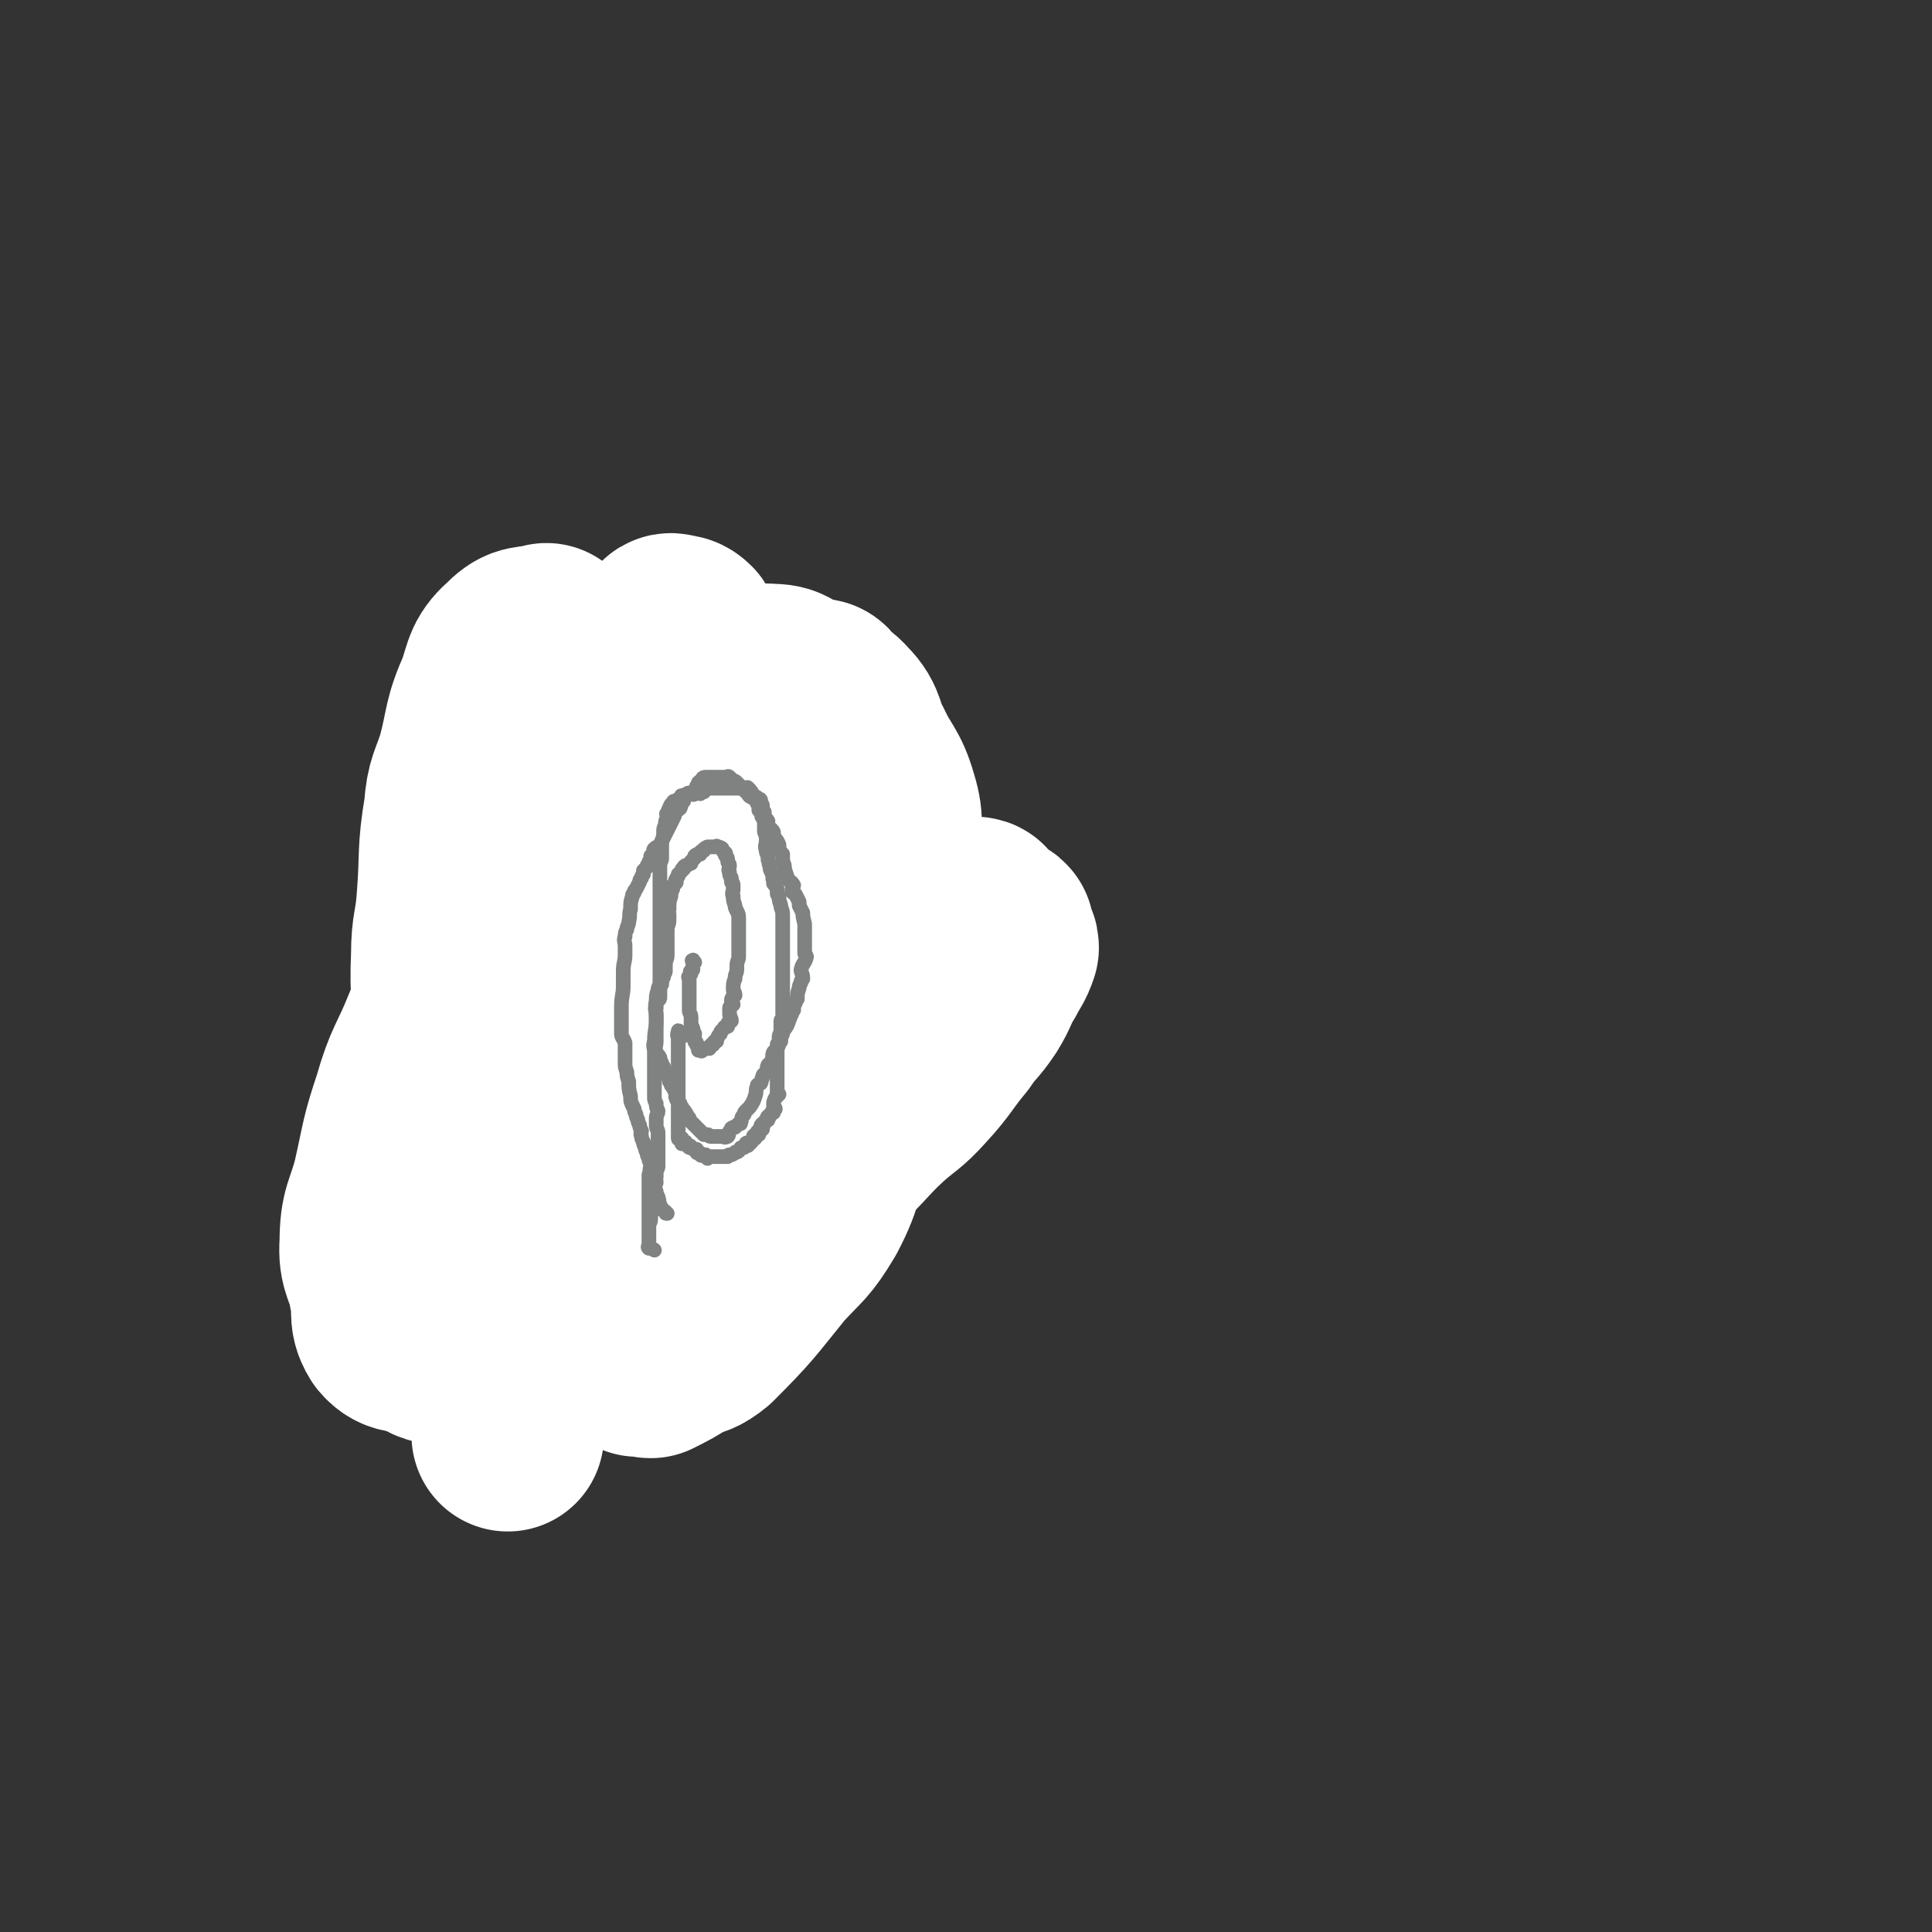
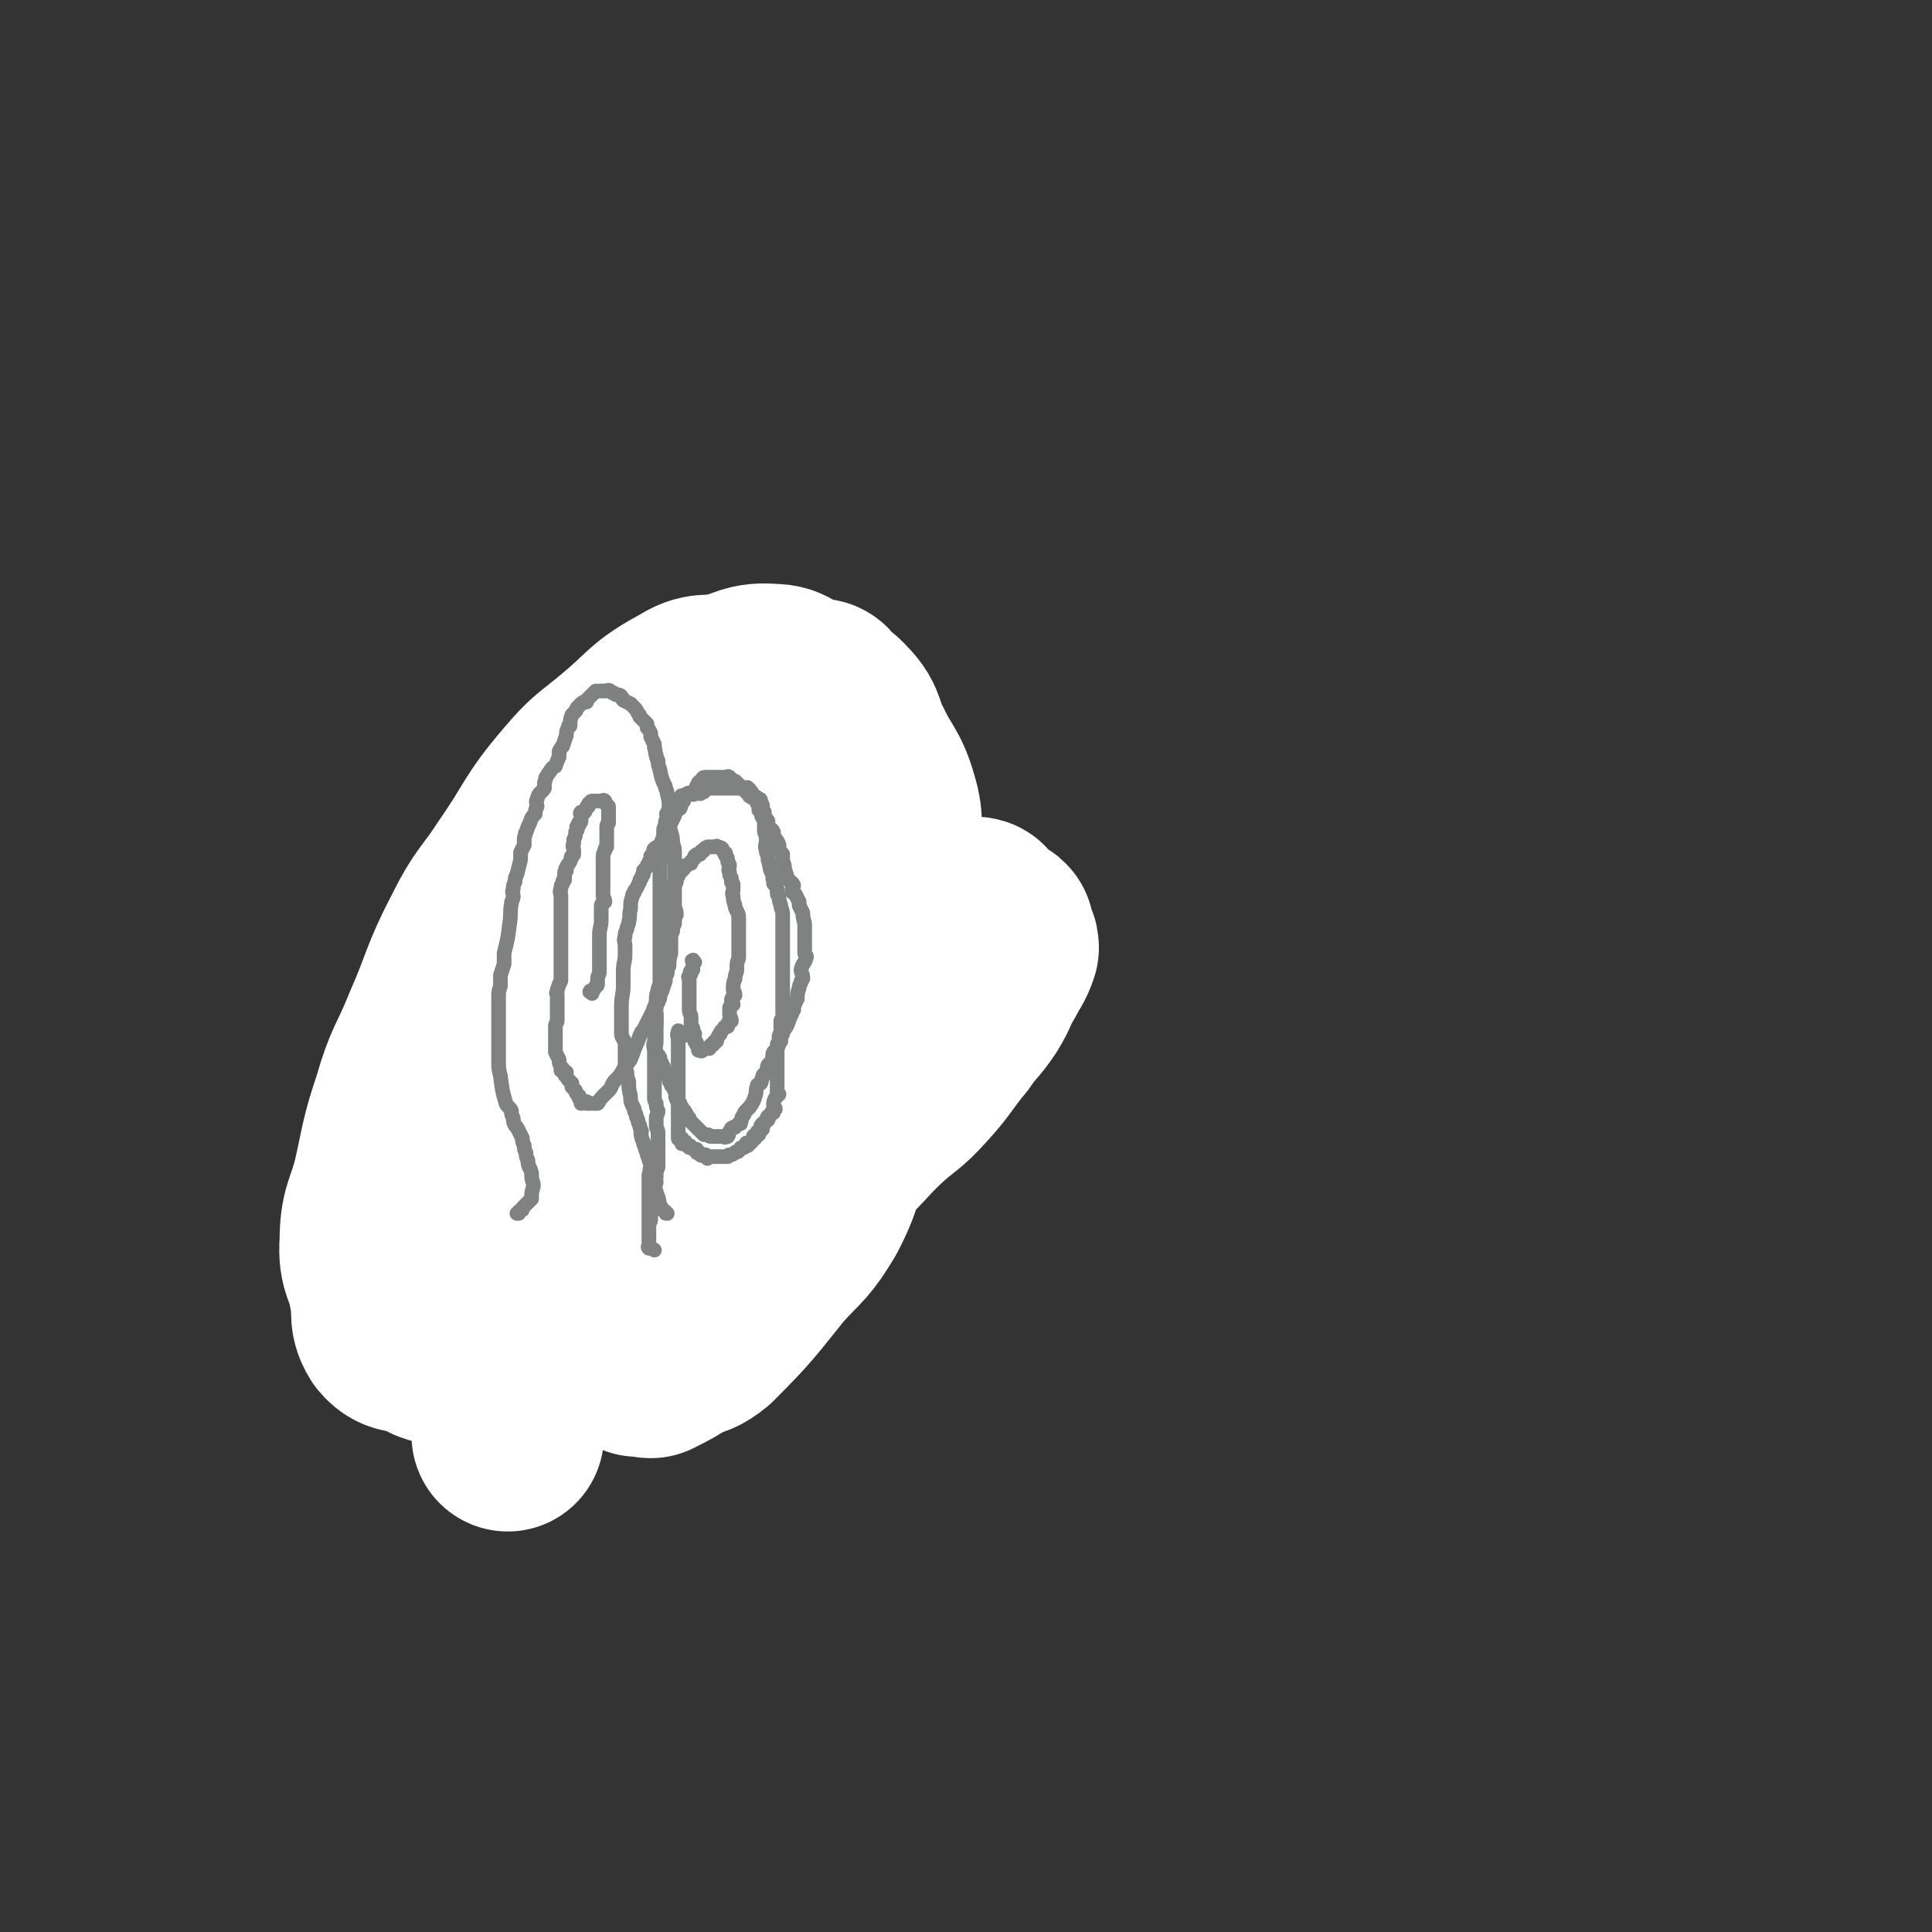
<svg xmlns="http://www.w3.org/2000/svg" viewBox="0 0 1054 1054" version="1.1">
  <rect x="0" y="0" width="1054" height="1054" fill="#333333" stroke="none" />
  <g fill="none" stroke="#808282" stroke-width="8" stroke-linecap="round" stroke-linejoin="round">
-     <path d="M389,551c-1,-1 -1,-1 -1,-1 -1,-1 0,-1 0,-1 0,-1 -1,-1 -1,-2 0,-1 0,-1 1,-2 0,-1 0,-1 1,-2 0,-1 1,-1 2,-2 0,-1 -1,-1 -1,-2 0,0 0,0 0,0 -1,-2 -2,-1 -3,-2 0,-1 0,-1 0,-2 -1,-1 -1,-1 -1,-2 -1,-1 -1,-1 -1,-2 -1,-1 -1,-1 -2,-2 0,-1 0,-1 0,-2 -1,-1 0,-1 0,-2 0,0 0,0 0,0 -1,-2 -1,-2 -1,-3 -1,-1 0,-1 0,-2 0,-1 0,-1 0,-2 0,-1 0,-1 0,-2 0,-1 0,-1 0,-2 0,-1 0,-1 0,-2 0,-1 0,-1 -1,-2 0,-2 0,-2 0,-4 0,-1 0,-1 0,-2 0,-1 0,-1 0,-2 0,0 0,0 0,0 0,-2 -1,-2 -1,-3 0,0 0,0 0,0 0,-1 0,-1 0,-2 0,-1 0,-1 0,-2 0,0 0,0 0,0 0,-1 0,-1 0,-2 0,-1 0,-1 0,-2 0,-1 0,-1 0,-2 0,0 0,0 0,0 0,-1 0,-2 0,-2 0,-2 -1,-1 -1,-2 -1,-1 0,-1 0,-1 0,-1 0,-1 0,-1 -1,-2 -1,-2 -1,-3 -1,-1 -1,-1 -1,-1 -1,-1 0,-1 0,-1 0,-1 0,-2 -1,-2 -1,-1 -1,-1 -1,-1 -1,-1 0,-2 0,-2 0,-1 -1,0 -1,0 -1,-1 -1,-1 -1,-1 -1,-1 -1,-1 -1,-1 -1,-1 -1,0 -2,0 0,0 0,0 0,0 -1,-1 -1,-2 -1,-2 -1,-1 -1,0 -1,0 -1,0 -1,-1 -2,-1 0,0 0,0 0,0 -1,0 -1,0 -1,0 -1,0 -1,0 -1,0 -1,0 -1,0 -2,0 0,0 0,0 0,0 -1,0 -1,0 -2,0 -2,0 -2,0 -3,0 -1,0 -1,0 -1,0 -1,0 0,1 0,2 0,0 -1,0 -1,1 -1,0 -1,0 -1,2 -1,0 0,0 0,1 0,0 0,0 0,1 0,0 0,0 0,1 0,0 0,0 0,1 -1,0 -1,0 -1,1 -1,1 0,1 0,2 0,1 0,1 0,3 0,1 0,1 0,2 0,1 0,1 0,2 0,1 0,1 0,2 0,1 0,1 0,2 0,2 0,2 -1,4 -1,2 -1,2 -1,4 -1,1 0,1 0,2 0,2 -1,2 -1,4 -1,0 -1,1 -1,2 0,1 0,1 0,3 0,1 -1,1 -1,3 0,1 0,1 0,3 0,1 -1,1 -2,3 0,1 0,1 0,3 -1,1 -1,2 -1,4 0,1 0,1 0,3 0,1 0,1 0,3 0,1 0,1 0,3 0,1 0,1 0,3 0,1 0,1 0,3 0,3 0,3 0,6 0,1 0,1 0,3 0,2 0,2 0,4 0,4 0,4 0,7 0,1 0,1 0,3 0,1 0,1 0,3 0,2 0,2 0,4 0,2 0,2 0,4 0,2 1,2 2,4 0,1 0,1 1,3 0,2 0,3 1,6 0,1 0,1 1,3 0,2 0,2 1,4 0,3 0,3 2,6 0,1 0,1 1,3 1,1 1,1 2,3 1,2 1,3 2,6 0,2 1,2 2,4 0,2 0,2 1,3 0,1 0,1 1,2 0,2 0,3 1,5 0,1 0,0 1,1 1,2 1,2 2,4 1,1 1,1 2,3 1,1 0,1 1,3 0,0 0,0 1,1 1,2 1,2 2,3 0,1 0,1 1,2 0,1 0,1 0,2 0,1 0,1 0,2 1,2 1,1 3,3 0,0 0,0 0,1 0,1 -1,1 0,2 0,0 1,-1 2,-1 0,0 -1,1 0,2 0,0 0,0 1,1 0,0 0,-1 1,-1 0,0 1,0 2,0 1,0 1,0 2,0 0,0 0,0 1,0 0,0 0,0 1,0 1,0 1,1 2,0 1,-1 1,-2 3,-4 1,0 1,0 1,-1 1,0 1,0 2,0 0,-1 0,-1 1,-2 0,0 0,0 1,0 1,-1 1,-1 2,-2 1,-3 1,-3 3,-6 0,-1 0,-1 1,-2 0,-1 0,-1 1,-2 0,-1 0,-1 1,-2 0,-2 0,-2 1,-3 0,-2 1,-2 2,-3 2,-3 3,-3 4,-5 1,-3 0,-4 2,-6 0,-2 1,-1 2,-2 1,-1 2,-1 2,-2 1,-2 0,-2 1,-3 0,-2 1,-2 2,-3 1,-2 1,-2 3,-4 1,-2 1,-2 3,-5 1,-2 1,-2 2,-4 0,-1 0,-2 1,-3 0,-3 0,-3 2,-6 0,-3 1,-3 2,-5 0,-2 0,-2 0,-4 0,-1 0,-1 0,-2 0,-2 1,-2 1,-4 0,-1 0,-1 0,-2 1,-4 1,-4 2,-7 0,-3 -1,-3 -1,-6 0,-3 0,-3 0,-6 0,-2 0,-2 0,-3 0,-1 0,-1 0,-2 0,-2 1,-2 2,-3 0,-1 -1,-1 -1,-2 0,-2 0,-2 0,-5 0,-2 0,-2 0,-3 0,-2 0,-2 0,-3 0,-2 0,-2 0,-4 0,-1 0,-1 0,-2 0,-2 0,-2 0,-4 0,-1 0,-1 0,-2 0,-4 0,-4 0,-8 0,-2 0,-2 -1,-3 0,-2 0,-2 0,-4 -1,-2 0,-2 -1,-3 0,-1 0,-1 0,-2 -1,-2 -1,-2 -2,-3 0,-1 0,-1 0,-2 -1,-2 -1,-1 -1,-2 -1,-3 -1,-3 -1,-5 -1,-1 0,-1 -1,-2 0,-1 0,-1 0,-2 -1,-1 -1,-1 -1,-2 0,0 0,0 0,0 -1,-2 -1,-2 -2,-3 0,-1 0,-1 0,-2 -1,-2 -1,-2 -2,-4 -1,-2 -1,-2 -2,-4 -1,-1 -2,-1 -2,-2 0,-1 0,-1 0,-2 -1,-3 -2,-2 -3,-5 0,0 0,0 0,-1 -1,-2 -1,-2 -1,-3 -1,-2 -1,-2 -1,-3 -1,-2 -1,-1 -2,-2 -1,-1 -1,-1 -2,-2 0,-1 0,-1 0,-2 -1,-2 -1,-2 -1,-3 -2,-2 -2,-1 -3,-3 -2,-2 -1,-2 -2,-4 -1,-1 -2,-1 -3,-2 0,-1 0,-1 0,-2 -2,-1 -2,-1 -3,-2 -1,-1 0,-1 0,-2 -2,-1 -2,0 -3,-1 -1,-1 -1,-1 -2,-2 -1,-1 -1,-1 -2,-1 -1,-1 -1,-1 -2,-2 -1,-1 -1,-1 -1,-2 -1,0 -1,0 -2,0 -1,-1 -1,-1 -2,-1 -1,-1 0,-2 0,-3 -1,-1 -2,-1 -3,-1 -1,-1 -1,-1 -2,-2 0,0 0,0 0,0 -2,-1 -2,-1 -3,-1 -2,-2 -2,-2 -4,-3 -1,-1 -1,-2 -2,-2 -2,-1 -2,-1 -3,-1 -1,0 -1,0 -2,0 -1,0 -1,0 -2,0 -1,0 -1,-1 -2,-1 -1,-1 -1,0 -2,0 -1,0 -1,0 -2,0 0,0 0,0 0,0 -1,0 -1,0 -1,0 -2,0 -2,0 -4,0 -2,0 -2,1 -3,2 -1,0 -1,0 -2,1 -1,1 -1,1 -2,2 -2,1 -2,1 -4,2 -1,0 -1,0 -2,0 -1,1 -1,1 -2,2 -2,2 -2,2 -4,4 -2,2 -2,2 -4,4 -1,1 0,1 -1,2 0,0 0,0 0,1 -1,1 -1,1 -1,2 -1,1 -1,1 -1,2 -1,1 -1,1 -2,3 0,1 0,1 0,3 -1,1 -1,1 -2,3 0,1 0,1 0,3 -1,2 0,2 -1,4 0,1 0,1 0,3 -1,4 -1,5 -1,9 0,3 -1,3 -1,6 0,2 0,2 0,5 0,2 -1,2 -2,5 0,1 0,1 0,3 -1,3 0,3 -1,6 0,2 0,2 0,5 -1,2 -1,2 -2,5 0,2 0,2 0,5 -1,3 0,3 0,7 0,3 0,3 0,5 0,4 -1,4 -1,8 -1,3 0,3 0,7 0,3 0,3 -1,6 0,2 0,2 0,5 -1,4 0,4 0,8 0,3 0,3 0,7 0,3 0,3 0,7 0,3 0,3 0,7 0,6 0,6 1,13 0,3 1,3 2,6 0,5 0,5 1,11 0,5 0,5 2,10 0,3 0,3 1,7 1,2 1,2 2,5 1,3 0,3 1,6 0,2 0,2 1,5 0,6 0,6 1,12 0,2 1,2 2,5 0,2 0,2 1,5 1,6 1,6 3,12 0,2 0,2 1,4 0,1 -1,1 0,3 0,1 0,1 1,3 0,0 -1,0 -1,1 0,1 0,1 0,2 0,1 1,1 2,2 0,1 -1,1 -1,2 0,1 1,1 1,2 0,0 0,0 0,1 0,0 0,0 0,1 0,0 1,0 1,1 " />
-   </g>
+     </g>
  <g fill="none" stroke="#FFFFFF" stroke-width="105" stroke-linecap="round" stroke-linejoin="round">
    <path d="M430,554c-1,-1 -1,-1 -1,-1 -6,-3 -6,-6 -12,-5 -9,1 -10,3 -18,9 -9,5 -8,6 -16,12 -6,5 -6,5 -12,10 -7,6 -7,6 -14,13 -5,4 -5,4 -9,8 -2,1 -2,1 -2,2 -1,1 -2,2 -2,3 0,0 1,-1 2,-2 1,-1 1,-1 2,-2 4,-4 4,-4 8,-8 12,-10 12,-10 24,-19 17,-13 17,-12 34,-24 11,-7 10,-8 21,-14 14,-8 15,-6 30,-13 10,-4 9,-5 19,-8 11,-5 11,-5 22,-9 8,-3 7,-3 15,-5 3,-1 3,-1 5,-1 3,-1 2,-2 5,-2 1,0 2,0 2,1 -7,5 -9,4 -17,10 -22,14 -22,14 -44,29 -15,10 -16,9 -30,21 -18,13 -16,14 -33,29 -12,11 -13,11 -25,23 -19,16 -19,16 -37,33 -12,11 -11,12 -23,23 -13,12 -13,12 -26,24 -9,8 -9,7 -17,16 -6,5 -5,6 -11,12 -3,4 -5,5 -6,8 0,0 1,-1 3,0 0,0 0,1 1,1 3,-1 3,-1 7,-2 3,0 3,1 6,0 16,-7 16,-8 33,-14 11,-5 12,-4 23,-9 18,-10 18,-11 36,-21 11,-7 12,-6 23,-12 16,-10 15,-11 31,-22 12,-8 13,-6 24,-15 15,-12 14,-14 28,-27 10,-9 11,-8 20,-18 11,-12 10,-13 20,-25 6,-9 7,-8 13,-17 5,-8 4,-9 9,-17 3,-6 4,-6 6,-12 0,-3 -2,-3 -3,-5 0,-2 1,-4 0,-4 -3,-2 -4,0 -8,0 -3,0 -4,-2 -7,0 -12,6 -11,7 -23,15 -11,8 -13,6 -22,16 -18,17 -17,18 -33,37 -11,13 -11,13 -21,26 -13,16 -13,17 -26,34 -9,13 -10,12 -19,26 -10,15 -9,15 -18,31 -6,10 -8,9 -12,21 -4,7 -3,8 -5,16 -1,6 -3,7 -2,12 0,1 2,-1 4,0 1,0 1,1 3,1 8,-4 8,-4 16,-9 7,-3 8,-2 14,-7 19,-19 19,-20 36,-41 12,-13 13,-12 22,-27 10,-19 7,-21 15,-41 7,-17 9,-16 14,-32 6,-23 4,-23 8,-46 3,-17 4,-17 5,-33 1,-21 -1,-21 -2,-42 -1,-14 2,-15 -2,-28 -4,-14 -7,-14 -13,-27 -6,-10 -3,-13 -11,-21 -7,-8 -10,-5 -19,-10 -9,-4 -8,-8 -17,-8 -12,-1 -12,2 -25,5 -10,2 -12,-1 -21,5 -19,10 -18,13 -35,27 -13,11 -14,10 -25,23 -18,21 -16,23 -32,46 -11,17 -13,16 -22,34 -13,25 -11,26 -22,51 -8,20 -10,19 -16,40 -7,21 -6,21 -11,43 -4,16 -7,16 -7,33 -1,13 3,13 5,26 3,10 -1,13 4,21 5,6 8,3 17,7 5,2 5,4 10,3 12,-2 13,-4 25,-8 10,-4 11,-2 20,-9 30,-26 31,-26 58,-56 16,-20 14,-22 28,-44 9,-15 10,-15 19,-30 11,-22 10,-23 21,-45 7,-17 9,-16 15,-33 7,-20 6,-21 13,-41 4,-15 5,-14 8,-29 3,-13 2,-14 4,-27 1,-11 3,-11 3,-21 -1,-4 -3,-4 -6,-8 -1,-2 -1,-5 -3,-5 -3,0 -4,2 -7,4 -3,1 -4,0 -6,3 -18,17 -18,17 -34,36 -12,14 -14,13 -23,28 -11,18 -8,20 -17,40 -7,15 -8,15 -14,31 -8,19 -6,19 -12,39 -4,15 -7,15 -9,30 -3,15 -1,15 -2,30 0,11 -3,12 0,23 1,7 4,6 8,13 3,5 1,7 5,10 3,2 5,0 9,0 4,0 4,1 7,0 8,-4 8,-5 16,-10 6,-4 7,-4 12,-9 12,-16 11,-17 22,-34 7,-13 9,-12 15,-25 5,-15 3,-16 7,-31 4,-12 6,-12 9,-24 2,-13 0,-14 2,-27 1,-10 2,-10 3,-20 0,-8 -1,-8 -3,-15 -1,-6 0,-7 -2,-11 -3,-3 -4,-1 -8,-2 -2,-1 -2,-3 -5,-2 -6,2 -6,3 -13,7 -6,3 -7,2 -12,7 -17,18 -16,19 -31,39 -10,14 -12,14 -20,29 -7,14 -5,16 -11,31 -4,13 -6,13 -10,26 -4,13 -4,13 -7,26 -3,10 -4,10 -4,19 -1,6 0,6 2,11 1,4 0,6 3,7 2,1 3,-1 7,-2 2,0 3,1 5,0 11,-7 10,-9 21,-18 8,-7 10,-6 17,-14 13,-17 12,-18 23,-35 7,-12 8,-12 15,-23 6,-12 5,-12 11,-24 4,-9 4,-9 8,-17 3,-8 3,-8 6,-15 1,-5 3,-5 3,-9 0,-2 -2,-2 -3,-3 0,-1 0,-3 0,-2 -6,3 -6,5 -12,11 -9,8 -10,7 -18,17 -15,18 -15,18 -27,38 -13,20 -13,21 -25,41 -8,14 -8,13 -15,27 -12,22 -11,22 -22,44 -7,15 -8,14 -13,29 -7,19 -6,19 -12,39 -4,14 -5,14 -8,28 -1,6 0,7 0,13 " />
  </g>
  <g fill="none" stroke="#808282" stroke-width="8" stroke-linecap="round" stroke-linejoin="round">
    <path d="M323,542c-1,-1 -2,-1 -1,-1 0,-1 0,0 1,0 1,-1 1,-1 2,-3 0,0 1,0 1,-1 0,-1 0,-1 0,-1 0,-1 0,-1 0,-2 0,-2 1,-2 1,-4 0,-1 0,-1 0,-3 0,-5 0,-5 0,-9 0,-4 0,-4 0,-8 0,-4 1,-4 1,-8 0,-2 0,-2 0,-5 0,-1 0,-1 0,-3 0,-1 1,-1 2,-2 0,-2 -1,-2 -1,-3 0,-2 0,-2 0,-3 0,-1 0,-1 0,-2 0,-3 0,-3 0,-5 0,-2 0,-2 0,-3 0,-1 0,-1 0,-3 0,-1 0,-1 0,-3 0,-1 0,-1 0,-2 0,-2 0,-2 1,-4 0,-1 0,-1 1,-2 0,-5 0,-5 0,-9 0,-1 0,-1 0,-2 0,-1 0,-1 1,-2 0,-1 0,-1 0,-3 0,-1 0,-1 0,-2 0,-2 0,-2 0,-3 0,-1 0,-1 0,-1 -1,-1 -1,-1 -2,-2 0,0 0,0 0,0 -1,-1 0,-1 0,-1 -1,-1 -1,0 -2,0 -1,0 -1,0 -1,0 -1,0 -1,0 -1,0 -1,0 -1,0 -1,0 -1,0 -2,0 -2,0 -1,0 -1,1 -1,1 -1,1 -1,0 -1,1 0,0 0,0 0,1 -1,0 -1,0 -1,1 -1,0 0,1 -1,2 0,0 -1,0 -1,1 -1,0 -1,-1 -1,-1 -1,1 0,1 0,2 0,1 0,2 0,3 0,1 -1,0 -1,1 -1,0 0,0 0,1 0,0 -1,0 -1,1 -1,0 0,0 0,1 0,1 0,1 -1,2 0,2 0,2 -1,4 0,1 0,1 0,2 -1,2 0,2 0,4 0,1 0,1 0,2 0,1 -1,0 -1,1 -1,1 0,1 -1,3 -1,2 -2,2 -2,4 -1,0 0,0 0,1 0,0 -1,0 -1,1 0,0 0,0 0,1 0,1 0,1 0,3 0,0 -1,0 -1,1 0,0 0,0 0,1 -1,1 -1,1 -1,3 -1,2 0,2 0,4 0,1 0,1 0,2 0,1 0,1 0,2 0,1 0,1 0,2 0,1 0,1 0,2 0,3 0,3 0,7 0,3 0,3 0,6 0,1 0,1 0,3 0,1 0,1 0,3 0,1 0,1 0,3 0,1 0,1 0,3 0,3 0,3 0,7 0,1 0,1 0,3 0,1 0,1 0,3 -1,2 -1,2 -2,5 0,0 0,0 0,1 -1,1 0,1 0,2 0,1 0,1 0,2 0,1 0,1 0,3 0,1 0,1 0,3 0,2 0,2 0,4 0,0 0,0 0,0 0,1 0,1 0,2 0,1 -1,1 -1,3 0,1 0,1 0,3 0,0 0,0 0,1 0,1 0,1 0,2 0,2 0,2 0,4 0,1 0,1 0,2 0,1 0,1 0,2 1,2 1,2 2,4 0,2 0,2 1,4 0,0 0,0 1,1 0,0 -1,0 -1,1 1,0 2,0 3,1 0,0 -1,0 -1,1 0,1 1,1 2,3 1,1 1,1 2,2 0,1 0,1 0,2 1,1 1,1 2,2 0,1 0,1 1,2 0,0 0,0 1,1 0,0 -1,0 0,1 0,1 1,1 2,2 0,0 -1,0 -1,1 0,0 1,-1 2,-1 0,0 0,0 1,0 0,0 -1,1 0,1 0,0 0,0 1,0 0,0 0,0 1,0 0,0 0,0 1,0 1,0 1,0 2,0 0,0 0,0 1,0 1,-1 1,-2 2,-3 1,-1 1,-1 2,-2 1,-1 1,-1 2,-2 2,-2 1,-2 3,-5 1,-1 1,-1 3,-3 3,-5 3,-5 6,-9 2,-5 2,-6 4,-10 1,-3 1,-3 2,-5 1,-1 1,-1 2,-3 2,-4 2,-4 4,-8 1,-3 1,-3 3,-5 0,-2 0,-2 1,-4 0,-1 0,-1 1,-2 1,-3 1,-3 2,-6 0,-2 0,-2 1,-4 0,-2 0,-2 1,-4 0,-3 0,-3 1,-7 0,-2 0,-2 0,-5 0,-1 0,-1 0,-3 0,-2 0,-2 1,-4 0,-2 0,-2 1,-4 0,-3 0,-3 1,-5 0,-3 -1,-3 -1,-5 0,-1 0,-1 0,-2 0,-3 0,-3 0,-6 0,-2 0,-2 0,-3 0,-2 0,-2 0,-3 0,-2 0,-2 0,-4 0,-2 0,-2 0,-4 0,-2 0,-2 0,-3 0,-2 0,-2 0,-4 0,-2 0,-2 -1,-5 0,-5 -1,-5 -2,-10 0,-2 0,-2 0,-4 -1,-3 0,-3 0,-5 0,-4 0,-4 -1,-8 0,-2 -1,-2 -1,-4 -2,-4 -2,-4 -3,-9 -1,-3 -1,-3 -1,-5 -1,-2 -1,-2 -1,-3 -1,-2 0,-2 -1,-4 0,-1 0,-1 0,-2 -1,-2 -1,-2 -2,-4 0,-1 0,-1 0,-2 -1,-2 -1,-2 -2,-3 0,-1 0,-1 0,-2 -1,-1 -1,-1 -2,-2 -1,-1 -1,-1 -2,-2 0,-1 0,-1 -1,-2 0,0 0,0 0,0 -1,-2 -1,-2 -2,-3 -1,-1 -1,-1 -2,-2 -2,-1 -2,-1 -4,-2 -1,-1 0,-1 -1,-2 -1,-1 -1,-1 -3,-1 -1,-1 -1,-1 -2,-1 -1,-1 -1,-1 -1,-1 -1,-1 -2,0 -3,0 0,0 0,0 0,0 -2,0 -2,0 -3,0 -1,0 -1,0 -2,0 0,0 0,0 0,0 -1,1 -1,1 -2,2 -1,1 -1,1 -3,3 0,0 0,0 0,1 -2,0 -2,0 -3,1 -1,1 -1,1 -2,2 -1,1 0,1 -1,2 -1,1 -1,1 -2,2 -1,3 -1,3 -1,6 -1,0 -1,0 -1,1 -1,2 -1,2 -1,4 -1,3 -1,3 -2,6 -1,1 -1,1 -2,3 0,1 0,1 0,3 -1,2 -1,2 -2,5 -2,1 -2,1 -3,3 -1,1 -1,1 -2,3 -1,1 0,1 -1,3 0,1 0,1 0,3 -2,3 -3,2 -4,6 -1,2 0,2 0,4 -1,2 -1,2 -1,4 -2,2 -2,2 -3,5 -1,2 -1,2 -2,5 -1,1 0,1 -1,3 0,2 0,2 0,4 -1,2 -1,2 -2,4 0,2 0,2 0,4 -1,4 -1,4 -2,8 -1,2 -1,2 -1,4 -1,2 -1,2 -1,4 -1,2 0,2 0,4 0,2 -1,2 -1,4 -1,5 0,5 -1,11 -1,8 -1,8 -3,16 0,3 0,3 0,6 -1,3 -1,3 -2,6 0,3 0,3 0,6 -1,3 -1,3 -1,6 0,2 0,2 0,5 0,3 0,3 0,6 0,3 0,3 0,6 0,6 0,6 0,12 0,3 0,3 0,6 0,4 0,4 1,8 1,8 1,8 3,15 1,2 2,2 3,4 0,2 0,2 1,4 0,2 0,2 1,4 1,1 1,1 2,3 1,2 1,2 2,4 0,2 0,2 1,4 0,2 0,2 1,4 0,2 0,2 1,4 0,4 1,3 2,7 0,3 0,3 1,6 0,3 -1,3 -1,6 0,1 0,1 0,2 -1,1 -1,1 -2,2 -1,1 -1,1 -2,2 -1,1 -1,1 -1,2 -1,0 -1,0 -2,1 0,0 0,0 0,1 -1,0 -1,0 -1,0 " />
  </g>
  <g fill="none" stroke="#FFFFFF" stroke-width="105" stroke-linecap="round" stroke-linejoin="round">
-     <path d="M299,350c-1,-1 -1,-2 -1,-1 -9,2 -11,0 -17,6 -9,8 -8,10 -12,22 -8,18 -6,19 -11,38 -4,13 -6,13 -7,27 -4,24 -2,24 -4,49 -1,15 -3,15 -3,30 -1,23 1,23 1,47 0,16 -1,16 0,32 2,19 3,19 6,39 3,13 1,14 5,27 3,13 5,13 11,26 3,7 1,9 7,15 3,4 5,2 10,4 3,1 4,4 6,3 7,-4 9,-5 13,-13 10,-20 8,-22 15,-43 5,-14 6,-14 9,-27 4,-24 2,-24 5,-48 1,-16 2,-16 3,-31 1,-22 0,-22 1,-44 0,-14 0,-14 1,-28 0,-15 -1,-15 -1,-30 0,-10 1,-11 0,-21 -1,-6 -2,-6 -3,-12 -1,-4 0,-5 -2,-8 -1,-1 -2,0 -3,0 -1,0 -2,-1 -2,0 -4,7 -5,7 -7,15 -5,17 -4,17 -8,35 -3,11 -4,11 -5,23 -2,17 -1,18 -2,36 0,11 -1,11 0,23 0,11 -1,11 1,22 3,11 3,11 7,22 2,3 2,4 5,5 2,1 2,-1 5,-2 2,-1 2,0 4,-2 8,-10 8,-11 16,-22 5,-7 6,-7 10,-15 8,-22 6,-22 12,-45 4,-13 5,-13 8,-27 2,-17 1,-17 3,-35 1,-12 2,-12 3,-24 1,-15 0,-16 0,-31 0,-9 1,-9 0,-18 -1,-7 -1,-7 -3,-15 -1,-4 0,-5 -2,-8 -2,-2 -3,-2 -5,-2 -2,-1 -3,-1 -4,1 -5,4 -5,5 -9,10 -4,5 -5,4 -7,9 -11,24 -10,24 -19,49 -7,18 -8,18 -12,37 -5,23 -3,23 -7,47 -2,18 -3,18 -5,36 -4,28 -3,28 -5,56 -1,17 -2,17 -2,35 -1,10 0,10 1,19 " />
-   </g>
+     </g>
  <g fill="none" stroke="#808282" stroke-width="8" stroke-linecap="round" stroke-linejoin="round">
    <path d="M379,525c-1,-1 -1,-2 -1,-1 -1,0 0,0 0,1 0,2 0,2 0,4 0,0 -1,0 -1,1 -1,0 0,0 0,1 0,1 -1,0 -1,2 -1,0 0,0 0,1 0,1 0,1 0,2 0,1 0,1 0,2 0,1 0,1 0,2 0,2 0,2 0,4 0,3 0,3 0,7 0,2 1,2 1,4 0,1 0,1 0,3 0,1 0,1 1,3 0,1 0,1 1,3 0,2 -1,2 0,4 0,1 1,0 1,1 0,0 0,0 0,1 0,0 1,0 1,1 0,0 0,0 0,1 0,0 0,0 0,1 0,0 1,0 1,0 1,1 1,0 1,0 2,-1 2,-1 4,-1 0,-1 0,-1 1,-2 0,0 0,0 1,0 0,-1 0,-1 1,-2 0,0 0,0 1,0 0,-1 0,-1 1,-3 0,0 0,0 1,-1 0,-1 0,-1 1,-2 0,0 0,0 1,-1 0,-1 1,-1 2,-1 0,-2 0,-2 1,-3 0,0 0,0 1,0 0,-2 -1,-2 -1,-4 0,-1 0,-1 0,-1 0,-1 0,-1 0,-2 0,-1 1,-1 2,-2 0,-1 -1,-1 -1,-2 0,-2 1,-2 2,-3 0,-2 -1,-2 -1,-3 0,-3 0,-4 1,-6 0,-3 1,-3 1,-5 0,-1 0,-1 0,-2 0,-3 1,-3 1,-5 0,-2 0,-2 0,-4 0,-1 0,-1 0,-2 0,-2 0,-2 0,-3 0,-3 0,-3 0,-5 0,-1 0,-1 0,-2 0,-1 0,-1 0,-2 0,-1 0,-1 0,-2 0,-3 0,-3 -1,-5 -1,-2 -1,-2 -1,-3 -1,-3 -1,-3 -1,-5 -1,-2 0,-2 0,-4 0,-1 0,-1 0,-2 0,-2 -1,-1 -1,-2 0,-1 0,-1 0,-2 -1,-2 -1,-1 -1,-3 -1,-2 0,-2 0,-4 0,-1 -1,-1 -1,-2 0,-2 0,-2 -1,-3 0,0 0,0 0,0 -1,-1 0,-1 0,-1 0,-1 -1,-1 -1,-1 -1,-1 -1,-2 -1,-2 -1,-1 -2,-1 -3,-1 0,-1 0,0 -1,0 0,0 0,0 0,0 -1,0 -1,0 -2,0 -1,0 -1,0 -2,0 0,0 0,0 0,0 -2,1 -2,1 -2,2 -1,0 -1,0 -2,1 0,0 0,0 0,1 -2,0 -2,0 -3,1 0,0 0,0 0,1 -1,1 -1,1 -2,2 0,0 0,0 0,1 -1,0 -1,0 -2,1 -1,0 -1,0 -2,1 0,0 0,0 0,1 -1,0 -1,0 -1,1 -1,1 -1,1 -2,2 0,0 0,0 0,1 -1,1 -1,1 -1,2 -1,0 0,0 0,1 0,1 -1,1 -2,2 0,1 0,1 0,2 -1,1 0,1 -1,2 0,1 0,1 0,2 -1,3 -1,3 -1,7 -1,1 0,1 0,3 0,1 0,1 0,3 0,3 -1,2 -1,6 0,1 0,1 0,3 0,2 0,2 0,4 0,3 0,3 0,6 0,3 -1,2 -1,6 0,1 0,1 0,3 0,1 -1,1 -1,3 -1,1 0,1 -1,2 0,1 0,1 0,2 -1,1 -1,1 -1,2 0,0 0,0 0,1 0,2 0,2 0,4 0,2 -1,1 -2,3 0,1 0,1 0,3 -1,1 0,1 0,3 0,1 0,1 0,3 0,3 0,3 0,6 0,1 0,1 0,3 0,1 0,1 0,3 0,3 -1,3 0,6 0,1 1,1 2,3 0,1 0,1 1,3 0,1 0,1 1,2 0,1 0,1 1,3 0,0 0,0 1,1 0,1 0,1 1,2 0,2 0,2 1,3 0,1 0,1 1,2 1,2 1,2 2,4 0,1 -1,1 0,2 0,1 0,1 1,2 0,1 0,1 1,1 0,1 0,1 1,2 0,1 1,1 2,3 1,1 0,1 2,3 0,1 0,1 1,2 0,0 0,0 1,1 0,0 0,0 1,1 0,0 0,0 1,1 1,1 1,1 2,2 0,0 0,0 1,1 0,0 0,0 1,1 0,0 1,0 2,0 1,0 0,1 2,1 0,0 1,0 2,0 0,0 0,0 1,0 0,0 0,0 1,0 0,0 0,0 1,0 0,0 0,0 1,0 1,0 1,1 3,0 1,-1 0,-2 2,-4 0,-1 0,0 1,-1 0,0 0,0 1,0 1,-1 1,-1 2,-2 0,0 0,0 1,0 1,-3 0,-3 2,-5 0,-1 0,-1 1,-2 1,-1 1,-1 2,-2 2,-3 2,-3 3,-6 1,-3 0,-3 1,-5 0,-2 1,-1 2,-2 1,-2 0,-2 1,-3 0,-2 1,-2 2,-3 1,-2 0,-2 1,-4 1,-1 1,-1 2,-2 1,-3 0,-3 1,-5 1,-1 1,-1 2,-2 2,-4 1,-4 3,-8 0,-2 1,-2 2,-4 1,-1 0,-1 1,-2 1,-3 1,-3 2,-5 0,-1 0,-1 1,-2 0,-2 0,-2 1,-4 0,-1 0,-1 1,-2 0,-3 0,-3 1,-6 0,-1 0,-1 1,-3 0,-1 0,-1 1,-2 0,-3 -1,-3 -1,-5 1,-4 2,-3 3,-7 0,-1 -1,-1 -1,-2 0,-2 0,-2 0,-3 0,-3 0,-3 0,-5 0,-1 0,-1 0,-2 0,-2 0,-2 0,-3 0,-2 0,-2 0,-3 -1,-4 -1,-4 -1,-6 -1,-2 -1,-2 -2,-4 0,-1 0,-1 0,-2 -1,-2 -1,-2 -2,-4 -1,-1 -2,-1 -2,-2 0,-2 1,-2 1,-3 -1,-2 -2,-2 -3,-3 -1,-3 -1,-3 -2,-6 0,-2 0,-2 -1,-4 0,-2 0,-2 0,-4 -1,-1 -1,-1 -2,-3 0,-1 0,-1 0,-2 -1,-3 -2,-3 -3,-5 0,-1 0,-1 0,-2 -1,-2 -2,-2 -3,-3 -1,-2 0,-2 0,-3 -1,-2 -2,-1 -3,-2 -1,-1 0,-1 0,-2 -1,-1 -1,-1 -2,-2 0,-1 0,-1 0,-2 -1,-2 -1,-2 -2,-4 -1,-1 -2,-1 -2,-1 -2,-1 -1,-1 -2,-2 -1,-1 -1,-1 -2,-2 -1,-1 -1,-1 -2,-2 -1,-1 -1,-1 -2,-2 0,0 0,0 0,0 -1,-1 -1,-1 -2,-1 0,0 0,0 0,0 -1,0 -1,-1 -1,-1 -1,-1 -1,-1 -1,-1 -1,-1 -1,0 -2,0 -1,0 -1,0 -2,0 -1,0 -1,0 -2,0 -2,0 -2,0 -4,0 -1,0 -1,0 -1,0 -1,0 -2,0 -2,0 -2,0 -2,1 -2,2 -1,0 -1,0 -2,1 0,0 0,0 0,1 -1,0 0,0 -1,1 0,0 0,0 0,1 -1,1 -1,1 -2,2 -2,1 -3,0 -4,2 -1,1 -1,1 -1,3 -2,2 -1,2 -2,4 -1,1 -2,1 -3,2 0,1 0,1 0,2 -1,2 -1,2 -2,4 -1,2 -1,2 -2,4 -1,2 -1,2 -2,4 -1,2 -1,2 -2,4 -1,1 -2,1 -3,2 -1,1 0,1 0,2 -1,1 -1,1 -2,2 0,1 0,1 0,2 -1,1 -1,1 -1,2 -1,1 -1,1 -1,2 -1,1 -1,1 -2,2 0,1 0,1 0,2 -1,1 -1,1 -1,2 -1,1 -1,1 -1,2 -1,2 -1,2 -2,4 -1,1 -1,1 -1,2 -1,1 -1,1 -1,2 -1,3 -1,3 -1,7 -1,3 0,3 -1,7 0,2 -1,2 -1,4 -1,2 -1,2 -1,4 -1,2 0,3 0,5 0,2 0,2 0,5 0,4 -1,4 -1,9 0,2 0,2 0,4 0,2 0,2 0,4 0,5 -1,5 -1,11 0,2 0,2 0,5 0,2 0,2 0,5 0,2 0,2 0,5 0,2 1,2 2,5 0,5 0,5 0,11 0,2 0,2 1,5 0,2 0,2 1,5 0,4 0,4 1,8 0,3 0,3 2,7 0,1 0,1 1,3 0,1 0,1 1,3 0,1 0,1 1,3 0,1 0,1 1,3 0,1 -1,1 0,3 0,1 0,1 1,3 0,1 0,1 1,3 0,1 0,1 1,3 0,1 0,1 1,3 0,1 0,1 1,3 0,2 -1,3 0,6 0,1 1,1 2,3 0,1 -1,1 -1,3 0,1 1,1 2,3 0,1 0,1 1,3 1,3 0,3 2,6 0,1 0,1 2,2 0,1 0,1 1,1 " />
    <path d="M373,565c-1,-1 -1,-1 -1,-1 -1,-1 -1,-1 -1,-1 -1,-1 -1,-1 -1,0 -1,2 0,2 0,4 0,1 0,1 0,2 0,1 0,1 0,2 0,1 0,1 0,2 0,2 0,2 0,5 0,1 0,1 0,3 0,3 0,3 0,6 0,1 0,1 0,3 0,1 0,1 0,3 0,3 0,3 0,6 0,1 0,1 0,2 0,1 0,1 0,2 0,2 0,2 0,3 0,1 0,1 0,2 0,0 0,0 0,1 0,0 0,0 0,1 0,1 0,1 0,2 0,1 0,1 0,2 0,0 0,0 0,1 0,1 0,1 0,2 0,0 0,0 0,1 0,0 0,0 0,0 0,1 0,1 0,2 0,0 0,0 0,0 0,1 0,1 0,1 0,1 1,0 2,0 0,0 0,1 0,1 0,1 0,1 0,2 0,0 1,-1 2,-1 0,0 0,1 0,1 1,1 1,1 2,2 0,0 0,-1 0,-1 1,0 1,1 1,1 1,1 1,1 2,1 0,0 0,0 1,0 0,0 0,1 0,1 0,1 0,1 1,1 0,0 0,0 1,0 0,1 0,1 0,1 1,1 2,0 3,0 0,0 0,1 1,2 0,0 0,-1 0,-1 1,0 1,0 2,0 0,0 0,0 1,0 0,0 0,0 0,0 1,0 1,0 2,0 0,0 0,0 1,0 0,0 0,0 1,0 0,0 0,0 1,0 0,0 0,0 1,0 1,0 1,0 2,0 0,0 0,-1 1,-1 1,0 1,0 1,0 1,0 1,-1 2,-1 0,-1 1,0 2,-1 0,0 0,-1 1,-1 0,-1 0,-1 2,-1 0,-1 0,-1 1,-1 0,0 0,0 1,0 0,-1 -1,-1 -1,-1 0,-1 1,0 2,0 0,0 0,-1 1,-1 1,-2 1,-1 2,-2 0,-1 -1,-1 -1,-1 0,-1 2,0 3,-1 0,0 -1,-1 -1,-1 0,-1 1,-1 2,-1 0,-1 0,-1 1,-1 0,-1 -1,-1 -1,-1 0,-1 0,-1 1,-2 0,0 0,0 1,0 0,-1 0,-1 1,-2 0,0 0,0 1,0 0,-1 -1,-1 0,-2 0,0 0,0 1,0 0,-1 0,-1 1,-2 0,0 0,0 1,0 0,-1 -1,-1 0,-2 0,0 0,0 1,0 0,-1 -1,-1 -1,-2 0,0 0,0 0,0 0,-2 0,-2 1,-4 1,-1 1,-1 2,-2 0,0 -1,0 -1,0 0,-2 0,-2 0,-3 0,-1 0,-1 0,-2 0,-2 0,-2 0,-4 0,-1 0,-1 0,-2 0,-1 0,-1 0,-2 0,-3 0,-3 0,-5 0,-1 0,-1 0,-2 0,-1 0,-1 0,-2 0,-2 0,-3 0,-5 0,-1 1,-1 2,-2 0,-1 -1,-1 -1,-2 0,-2 1,-2 1,-4 0,-1 0,-1 0,-2 0,0 0,0 0,0 0,-2 0,-2 0,-3 0,-1 1,-1 2,-2 0,-1 -1,-1 -1,-2 0,-1 0,-1 0,-2 0,-1 0,-1 0,-2 0,-1 0,-1 0,-2 0,-1 0,-1 0,-2 0,-1 0,-1 0,-3 0,-1 0,-1 0,-1 0,-2 0,-2 0,-3 0,-1 0,-1 0,-2 0,-1 0,-1 0,-2 0,-1 0,-1 0,-2 0,-1 0,-1 0,-2 0,-1 0,-1 0,-2 0,-2 0,-2 0,-4 0,-2 0,-2 0,-4 0,-1 0,-1 0,-2 0,-2 0,-2 0,-3 0,-2 0,-2 0,-4 0,-1 0,-1 0,-2 0,-2 0,-2 0,-3 0,-2 0,-2 0,-3 0,-2 0,-2 0,-4 0,-3 -1,-3 -1,-5 -1,-3 -1,-3 -1,-5 -1,-1 -1,-1 -1,-2 0,-1 0,-1 0,-2 -1,-2 -1,-2 -2,-3 0,-1 0,-1 0,-2 -1,-1 0,-1 0,-2 0,-1 -1,-1 -1,-2 -1,-2 -1,-2 -1,-4 -1,-1 0,-1 -1,-3 0,-1 0,-1 0,-2 -1,-2 -1,-2 -1,-3 -1,-3 0,-3 0,-5 0,-1 0,-1 0,-2 0,-2 -1,-2 -1,-4 0,-1 0,-1 0,-2 0,-3 0,-3 0,-5 0,-1 0,-2 0,-3 0,0 0,0 -1,-1 0,0 0,0 0,0 -1,-1 0,-1 0,-2 0,0 0,0 0,0 0,-1 0,-1 -1,-2 0,0 0,0 0,0 -1,-1 0,-1 0,-1 0,-1 0,-1 -1,-1 -1,-1 -1,-1 -1,-1 -1,-1 -2,0 -2,-1 -1,-1 -1,-1 -1,-2 -1,-1 -1,0 -1,-1 0,0 0,0 0,0 0,-1 -1,0 -1,0 -1,0 0,-1 0,-1 0,-1 -1,0 -1,0 -1,0 -1,0 -2,0 -2,0 -2,0 -3,0 -1,0 -1,0 -1,0 -1,0 -1,0 -1,0 0,0 0,0 -1,0 -1,0 -1,0 -2,0 -1,0 -1,0 -2,0 0,0 0,0 0,0 -1,0 -1,0 -1,0 -1,0 -1,0 -2,0 -1,0 -1,0 -2,0 0,0 0,0 0,0 -1,0 -1,0 -1,0 -1,0 -1,0 -1,0 -2,0 -2,0 -4,1 0,0 0,0 0,1 -1,0 -2,0 -2,1 -1,0 -1,-1 -1,-1 -1,0 -1,0 -1,0 -1,0 -1,1 -1,1 -1,1 -1,0 -1,0 -3,0 -3,1 -5,1 0,0 -1,0 -1,0 -1,0 0,1 0,2 -1,0 -1,-1 -2,0 0,0 0,0 0,1 -1,0 -1,0 -1,0 -1,1 -1,0 -1,0 -1,0 -1,1 -1,2 -1,0 -1,0 -1,0 -1,2 -1,2 -1,3 -1,0 0,0 0,1 0,0 -1,0 -1,1 -1,0 0,0 0,1 0,0 0,0 0,1 -1,2 -1,2 -1,4 -1,2 -1,2 -1,4 0,1 0,1 0,2 -1,3 -1,3 -1,6 -1,0 0,0 0,1 0,2 0,3 0,5 0,2 -1,2 -1,4 0,1 0,1 0,3 0,1 0,1 0,3 0,1 0,1 0,2 0,1 0,1 0,2 0,2 0,2 0,4 0,1 0,1 0,2 0,1 0,1 0,2 0,1 0,1 0,3 0,1 0,1 0,3 0,1 0,1 0,2 0,1 0,1 0,2 0,2 0,2 0,5 0,1 0,1 0,3 0,3 0,3 0,6 0,1 0,1 0,3 0,1 0,1 0,3 0,2 0,2 0,5 0,1 0,1 0,3 0,4 0,4 0,8 0,2 -1,2 -1,4 -1,3 -1,3 -1,6 -1,4 0,5 0,10 0,6 -1,6 -1,12 -1,3 0,3 0,6 0,2 0,2 0,5 0,5 0,5 0,10 0,5 0,5 0,10 0,1 0,1 1,3 0,2 0,2 1,4 0,2 -1,2 -1,4 0,2 0,2 0,4 0,2 1,2 1,4 0,2 0,2 0,4 0,2 0,2 0,3 0,2 0,2 0,4 0,2 0,2 0,4 0,1 0,1 0,3 0,1 0,1 -1,3 0,1 0,1 0,3 -1,1 0,1 0,3 0,1 -1,1 -1,3 -1,1 -1,1 -1,3 0,1 0,1 0,3 0,1 0,1 0,2 0,1 -1,1 -1,2 -1,1 0,1 0,3 0,2 -1,2 -1,4 0,1 0,1 0,3 0,1 0,1 0,2 0,0 0,0 0,1 0,0 0,0 0,1 0,0 0,0 0,1 0,0 0,0 0,1 0,0 0,1 0,1 0,-2 0,-3 0,-5 0,-3 0,-3 0,-5 0,-2 0,-2 0,-3 0,-3 0,-3 0,-5 0,-1 0,-1 0,-2 0,-2 0,-2 0,-4 0,-2 0,-2 0,-4 0,-1 0,-1 0,-2 0,-1 0,-1 0,-2 0,-1 0,-1 0,-2 0,-1 1,0 2,0 0,-1 -1,-1 -1,-2 0,0 0,0 0,0 0,-1 0,-2 0,-1 0,0 0,1 0,2 0,1 0,1 0,2 0,1 0,1 0,2 0,3 0,3 0,7 0,4 0,4 0,8 0,1 0,1 0,3 0,1 0,1 0,3 0,2 -1,2 -1,4 0,2 0,2 0,4 0,1 0,1 0,2 0,1 0,1 0,2 0,0 0,0 0,1 0,0 0,0 0,1 0,1 -1,1 0,2 1,0 2,0 3,1 " />
  </g>
</svg>